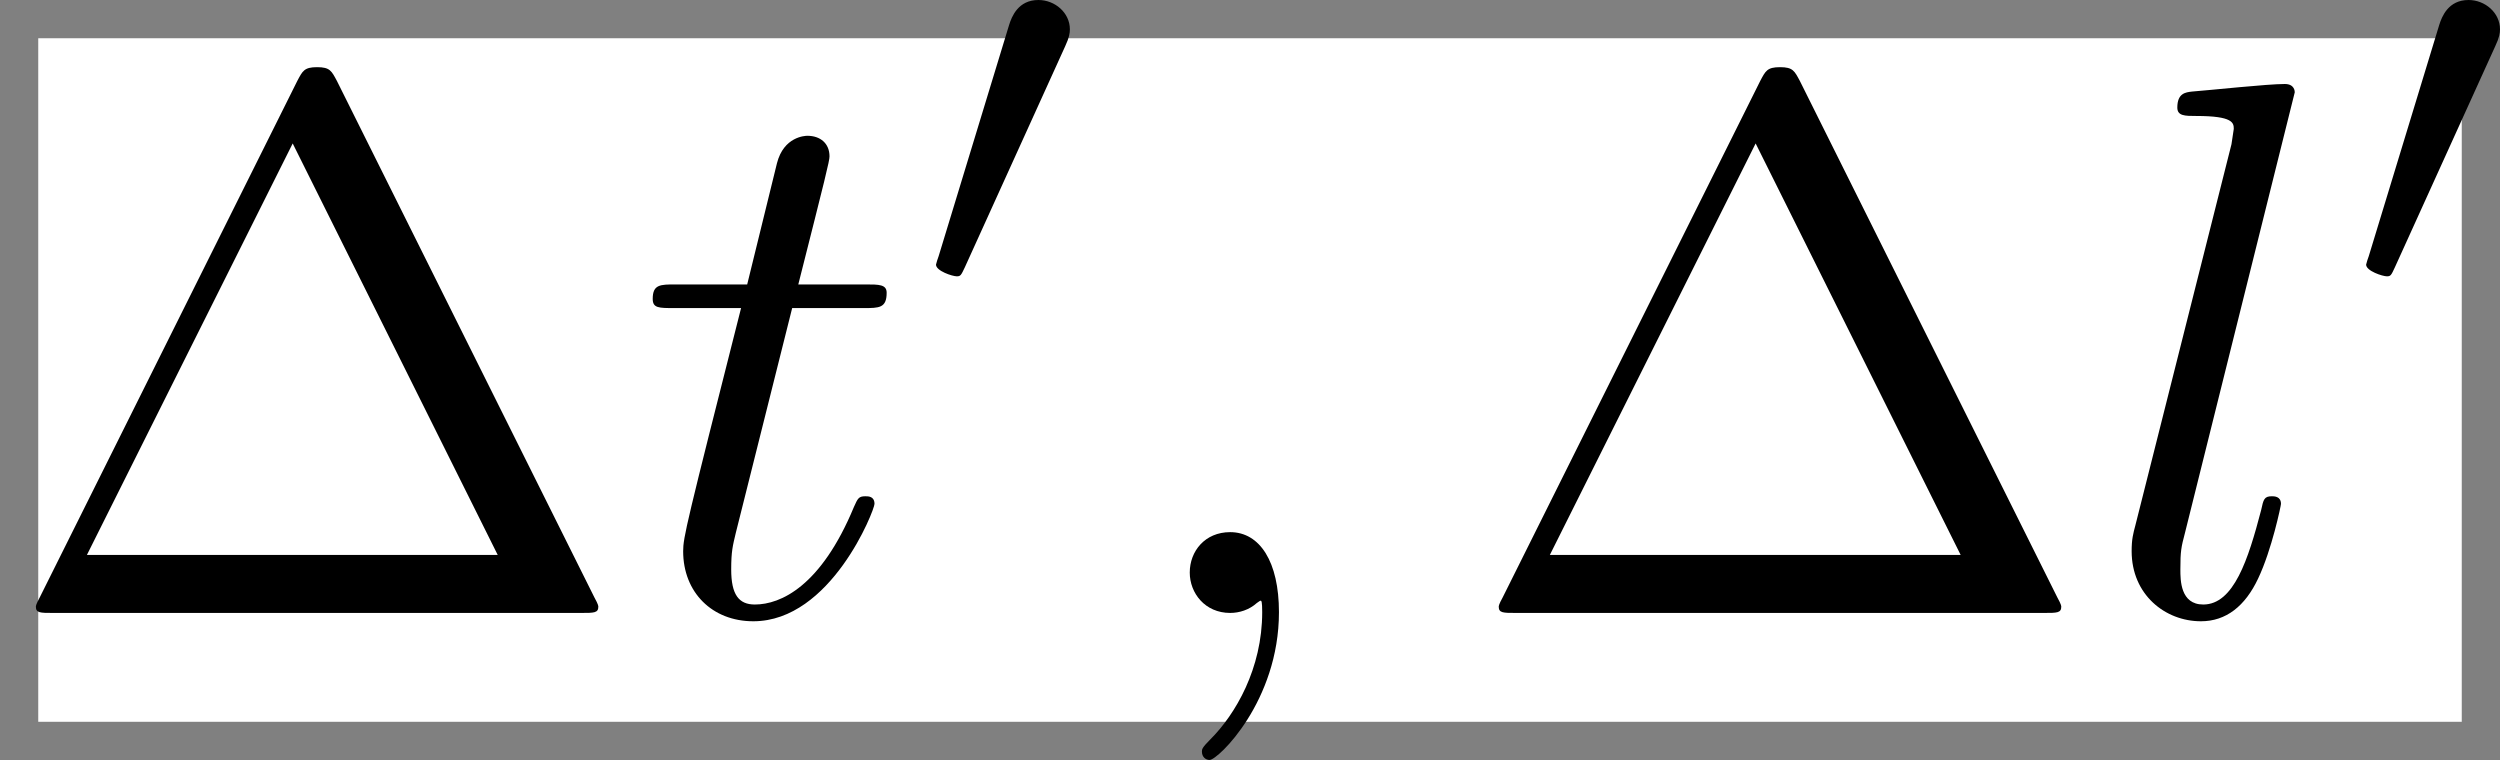
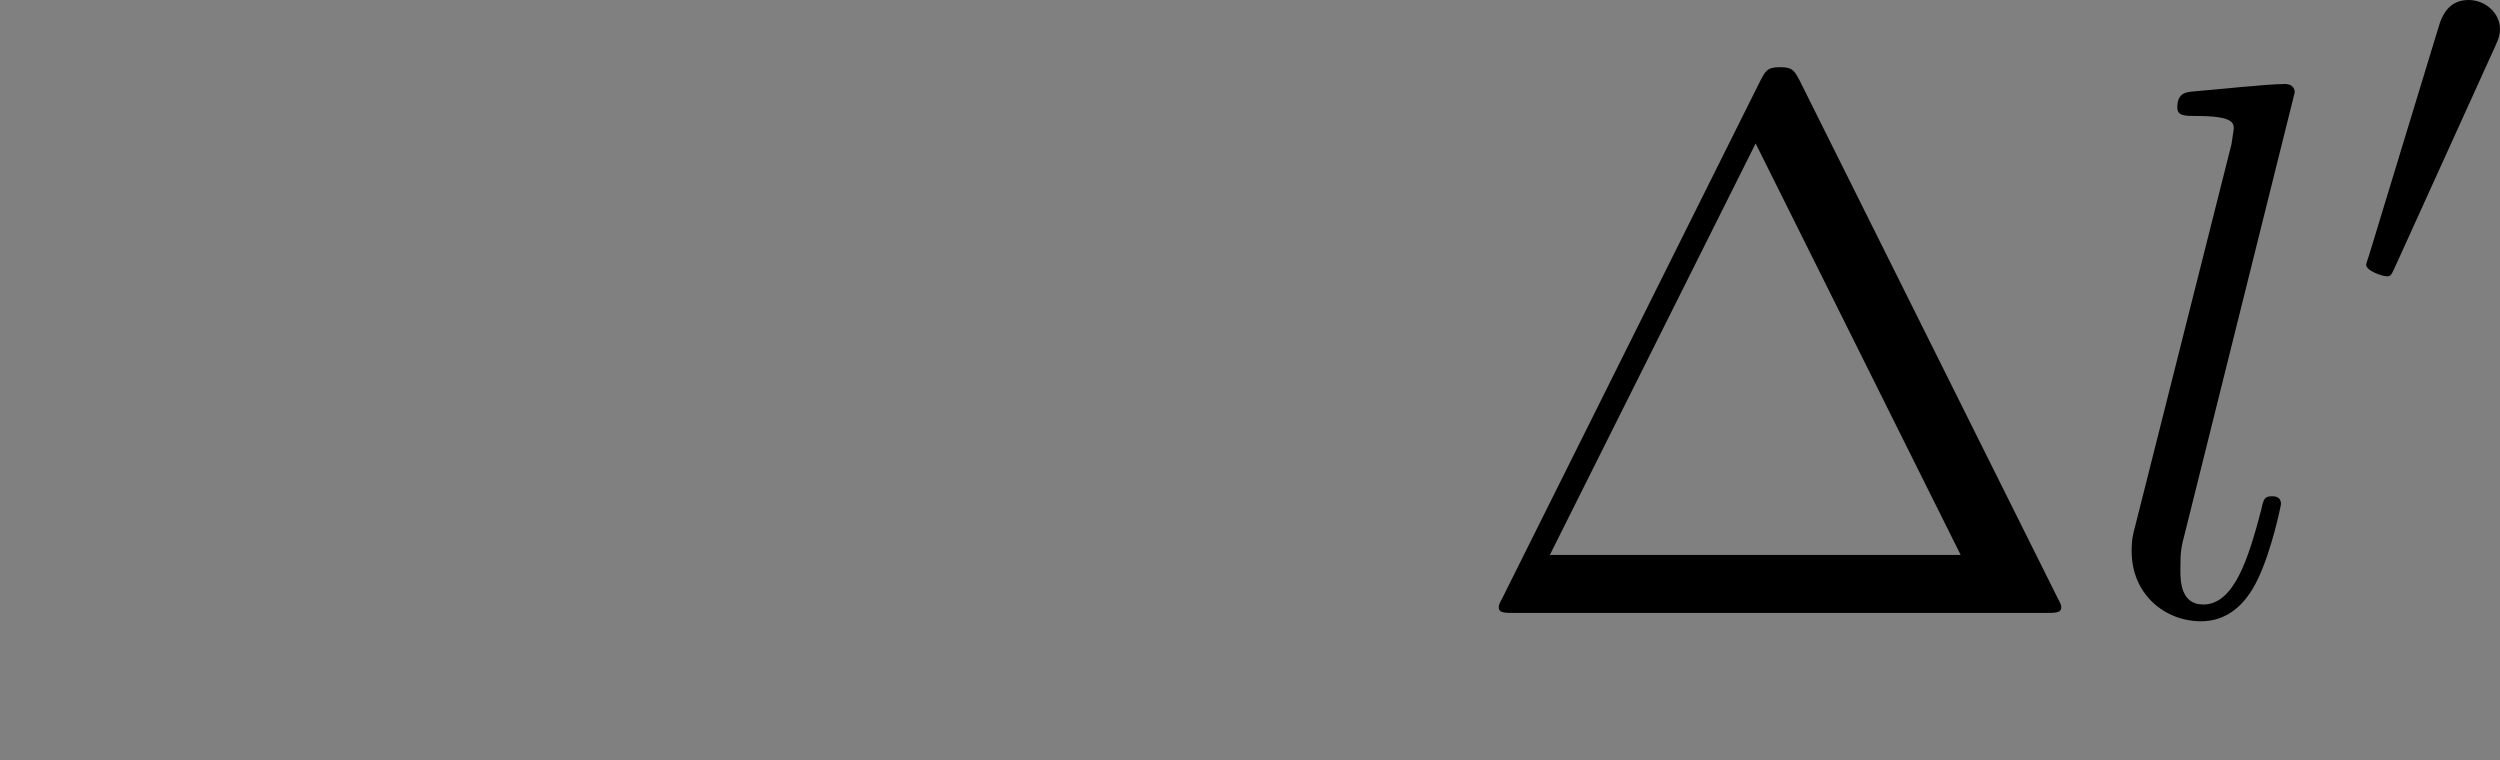
<svg xmlns="http://www.w3.org/2000/svg" version="1.1" width="32.679pt" height="9.935pt" viewBox="76.712 54.753 32.679 9.935">
  <rect x="76.712" y="54.753" width="32.679" height="9.935" fill="#808080" stroke="none" />
-   <rect fill="#ffffff" x="77.212" y="55.253" width="31.679" height="8.935" style="fill-opacity:1" />
  <defs />
  <g id="page1">
-     <path d="M81.116 55.811C81.046 55.681 81.026 55.631 80.857 55.631S80.667 55.681 80.598 55.811L77.23 62.565C77.181 62.655 77.181 62.675 77.181 62.685C77.181 62.765 77.24 62.765 77.4 62.765H84.314C84.473 62.765 84.533 62.765 84.533 62.685C84.533 62.675 84.533 62.655 84.483 62.565L81.116 55.811ZM80.538 56.628L83.218 62.007H77.848L80.538 56.628Z" />
-     <path d="M87.067 58.78H88.003C88.203 58.78 88.302 58.78 88.302 58.58C88.302 58.471 88.203 58.471 88.023 58.471H87.147C87.505 57.056 87.555 56.857 87.555 56.797C87.555 56.628 87.435 56.528 87.266 56.528C87.236 56.528 86.957 56.538 86.868 56.887L86.479 58.471H85.543C85.343 58.471 85.244 58.471 85.244 58.66C85.244 58.78 85.323 58.78 85.523 58.78H86.399C85.682 61.609 85.642 61.778 85.642 61.958C85.642 62.496 86.021 62.874 86.559 62.874C87.575 62.874 88.143 61.42 88.143 61.34C88.143 61.24 88.063 61.24 88.023 61.24C87.934 61.24 87.924 61.27 87.874 61.38C87.445 62.416 86.917 62.655 86.579 62.655C86.369 62.655 86.27 62.526 86.27 62.197C86.27 61.958 86.29 61.888 86.33 61.719L87.067 58.78Z" />
-     <path d="M90.635 55.359C90.69 55.241 90.697 55.185 90.697 55.136C90.697 54.92 90.502 54.753 90.286 54.753C90.021 54.753 89.937 54.969 89.902 55.081L88.982 58.1C88.975 58.114 88.947 58.205 88.947 58.212C88.947 58.295 89.163 58.365 89.219 58.365C89.268 58.365 89.275 58.351 89.324 58.247L90.635 55.359Z" />
-     <path d="M93.43 62.755C93.43 62.097 93.181 61.709 92.792 61.709C92.463 61.709 92.264 61.958 92.264 62.237C92.264 62.506 92.463 62.765 92.792 62.765C92.912 62.765 93.041 62.725 93.141 62.635C93.171 62.615 93.181 62.605 93.191 62.605S93.211 62.615 93.211 62.755C93.211 63.492 92.862 64.09 92.533 64.418C92.423 64.528 92.423 64.548 92.423 64.578C92.423 64.648 92.473 64.687 92.523 64.687C92.633 64.687 93.43 63.92 93.43 62.755Z" />
    <path d="M100.239 55.811C100.169 55.681 100.149 55.631 99.98 55.631S99.79 55.681 99.721 55.811L96.353 62.565C96.303 62.655 96.303 62.675 96.303 62.685C96.303 62.765 96.363 62.765 96.522 62.765H103.437C103.596 62.765 103.656 62.765 103.656 62.685C103.656 62.675 103.656 62.655 103.606 62.565L100.239 55.811ZM99.661 56.628L102.341 62.007H96.971L99.661 56.628Z" />
    <path d="M106.708 55.96C106.708 55.95 106.708 55.851 106.578 55.851C106.349 55.851 105.622 55.93 105.363 55.95C105.283 55.96 105.173 55.97 105.173 56.159C105.173 56.269 105.273 56.269 105.422 56.269C105.901 56.269 105.911 56.359 105.911 56.438L105.881 56.638L104.625 61.619C104.596 61.729 104.576 61.798 104.576 61.958C104.576 62.526 105.014 62.874 105.482 62.874C105.811 62.874 106.06 62.675 106.229 62.316C106.409 61.938 106.528 61.36 106.528 61.34C106.528 61.24 106.439 61.24 106.409 61.24C106.309 61.24 106.299 61.28 106.269 61.42C106.1 62.067 105.911 62.655 105.512 62.655C105.213 62.655 105.213 62.336 105.213 62.197C105.213 61.958 105.223 61.908 105.273 61.719L106.708 55.96Z" />
    <path d="M109.328 55.359C109.384 55.241 109.391 55.185 109.391 55.136C109.391 54.92 109.196 54.753 108.98 54.753C108.715 54.753 108.631 54.969 108.596 55.081L107.676 58.1C107.669 58.114 107.641 58.205 107.641 58.212C107.641 58.295 107.857 58.365 107.913 58.365C107.962 58.365 107.969 58.351 108.017 58.247L109.328 55.359Z" />
  </g>
</svg>